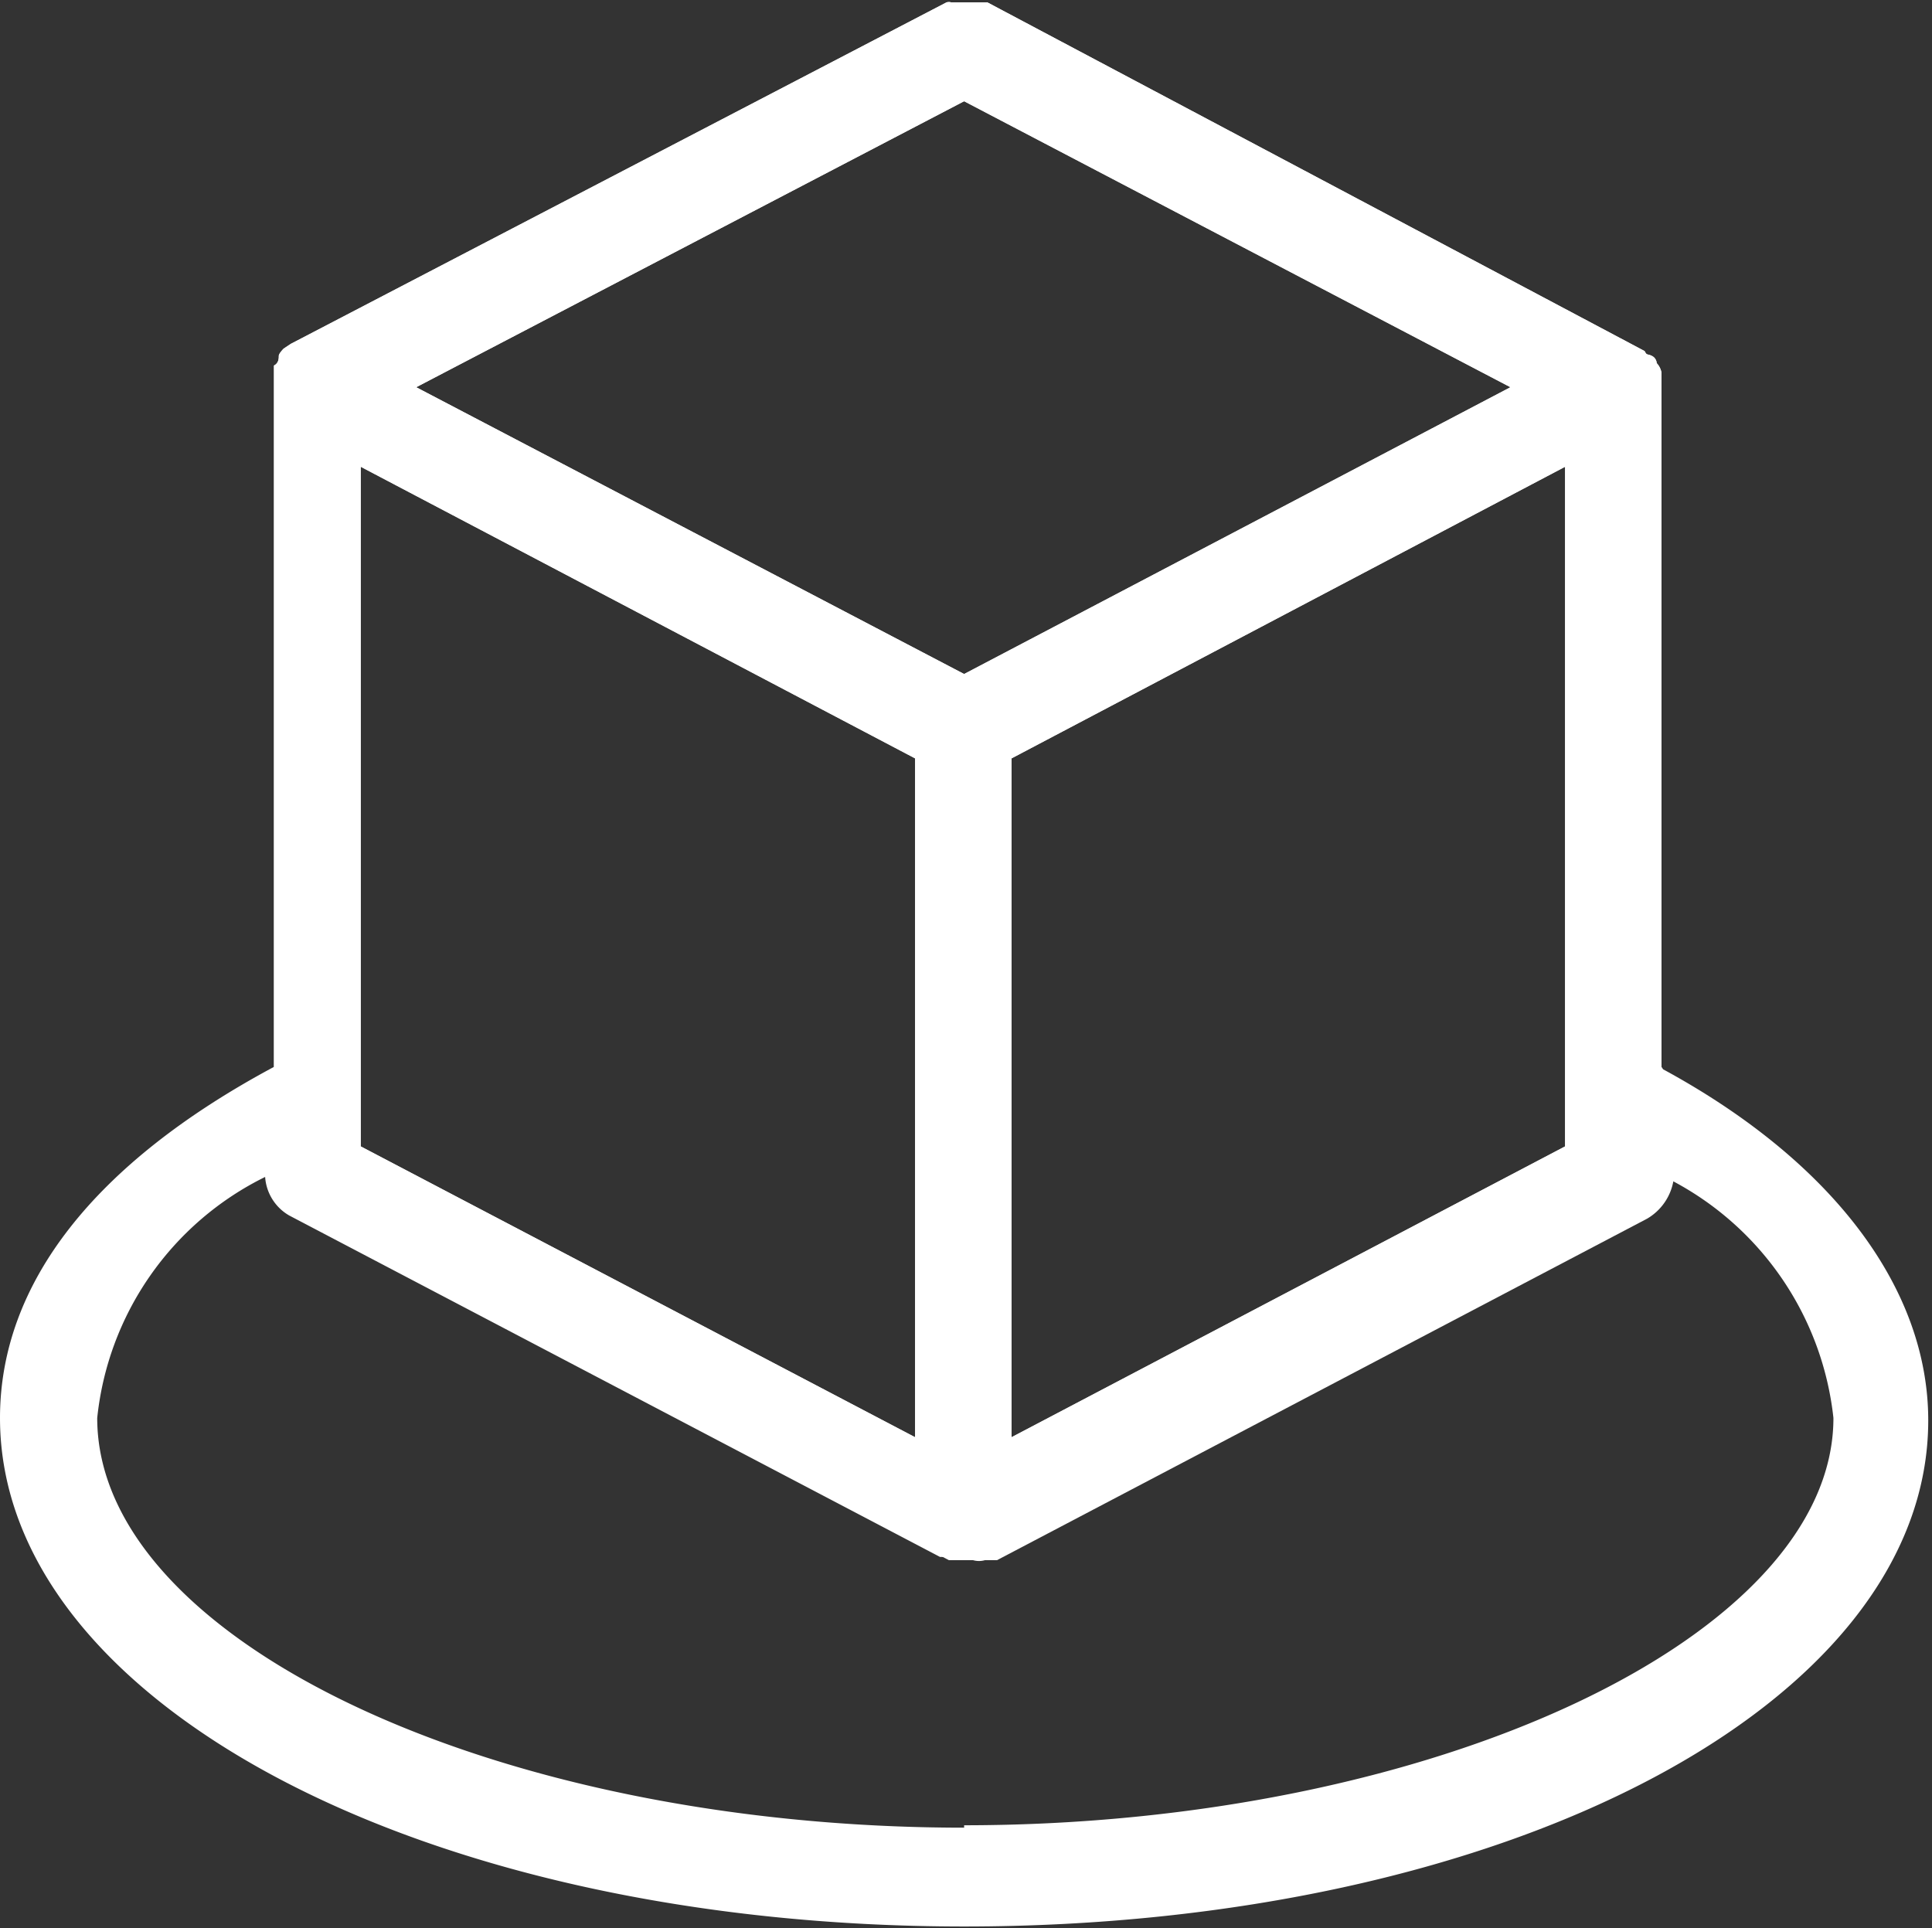
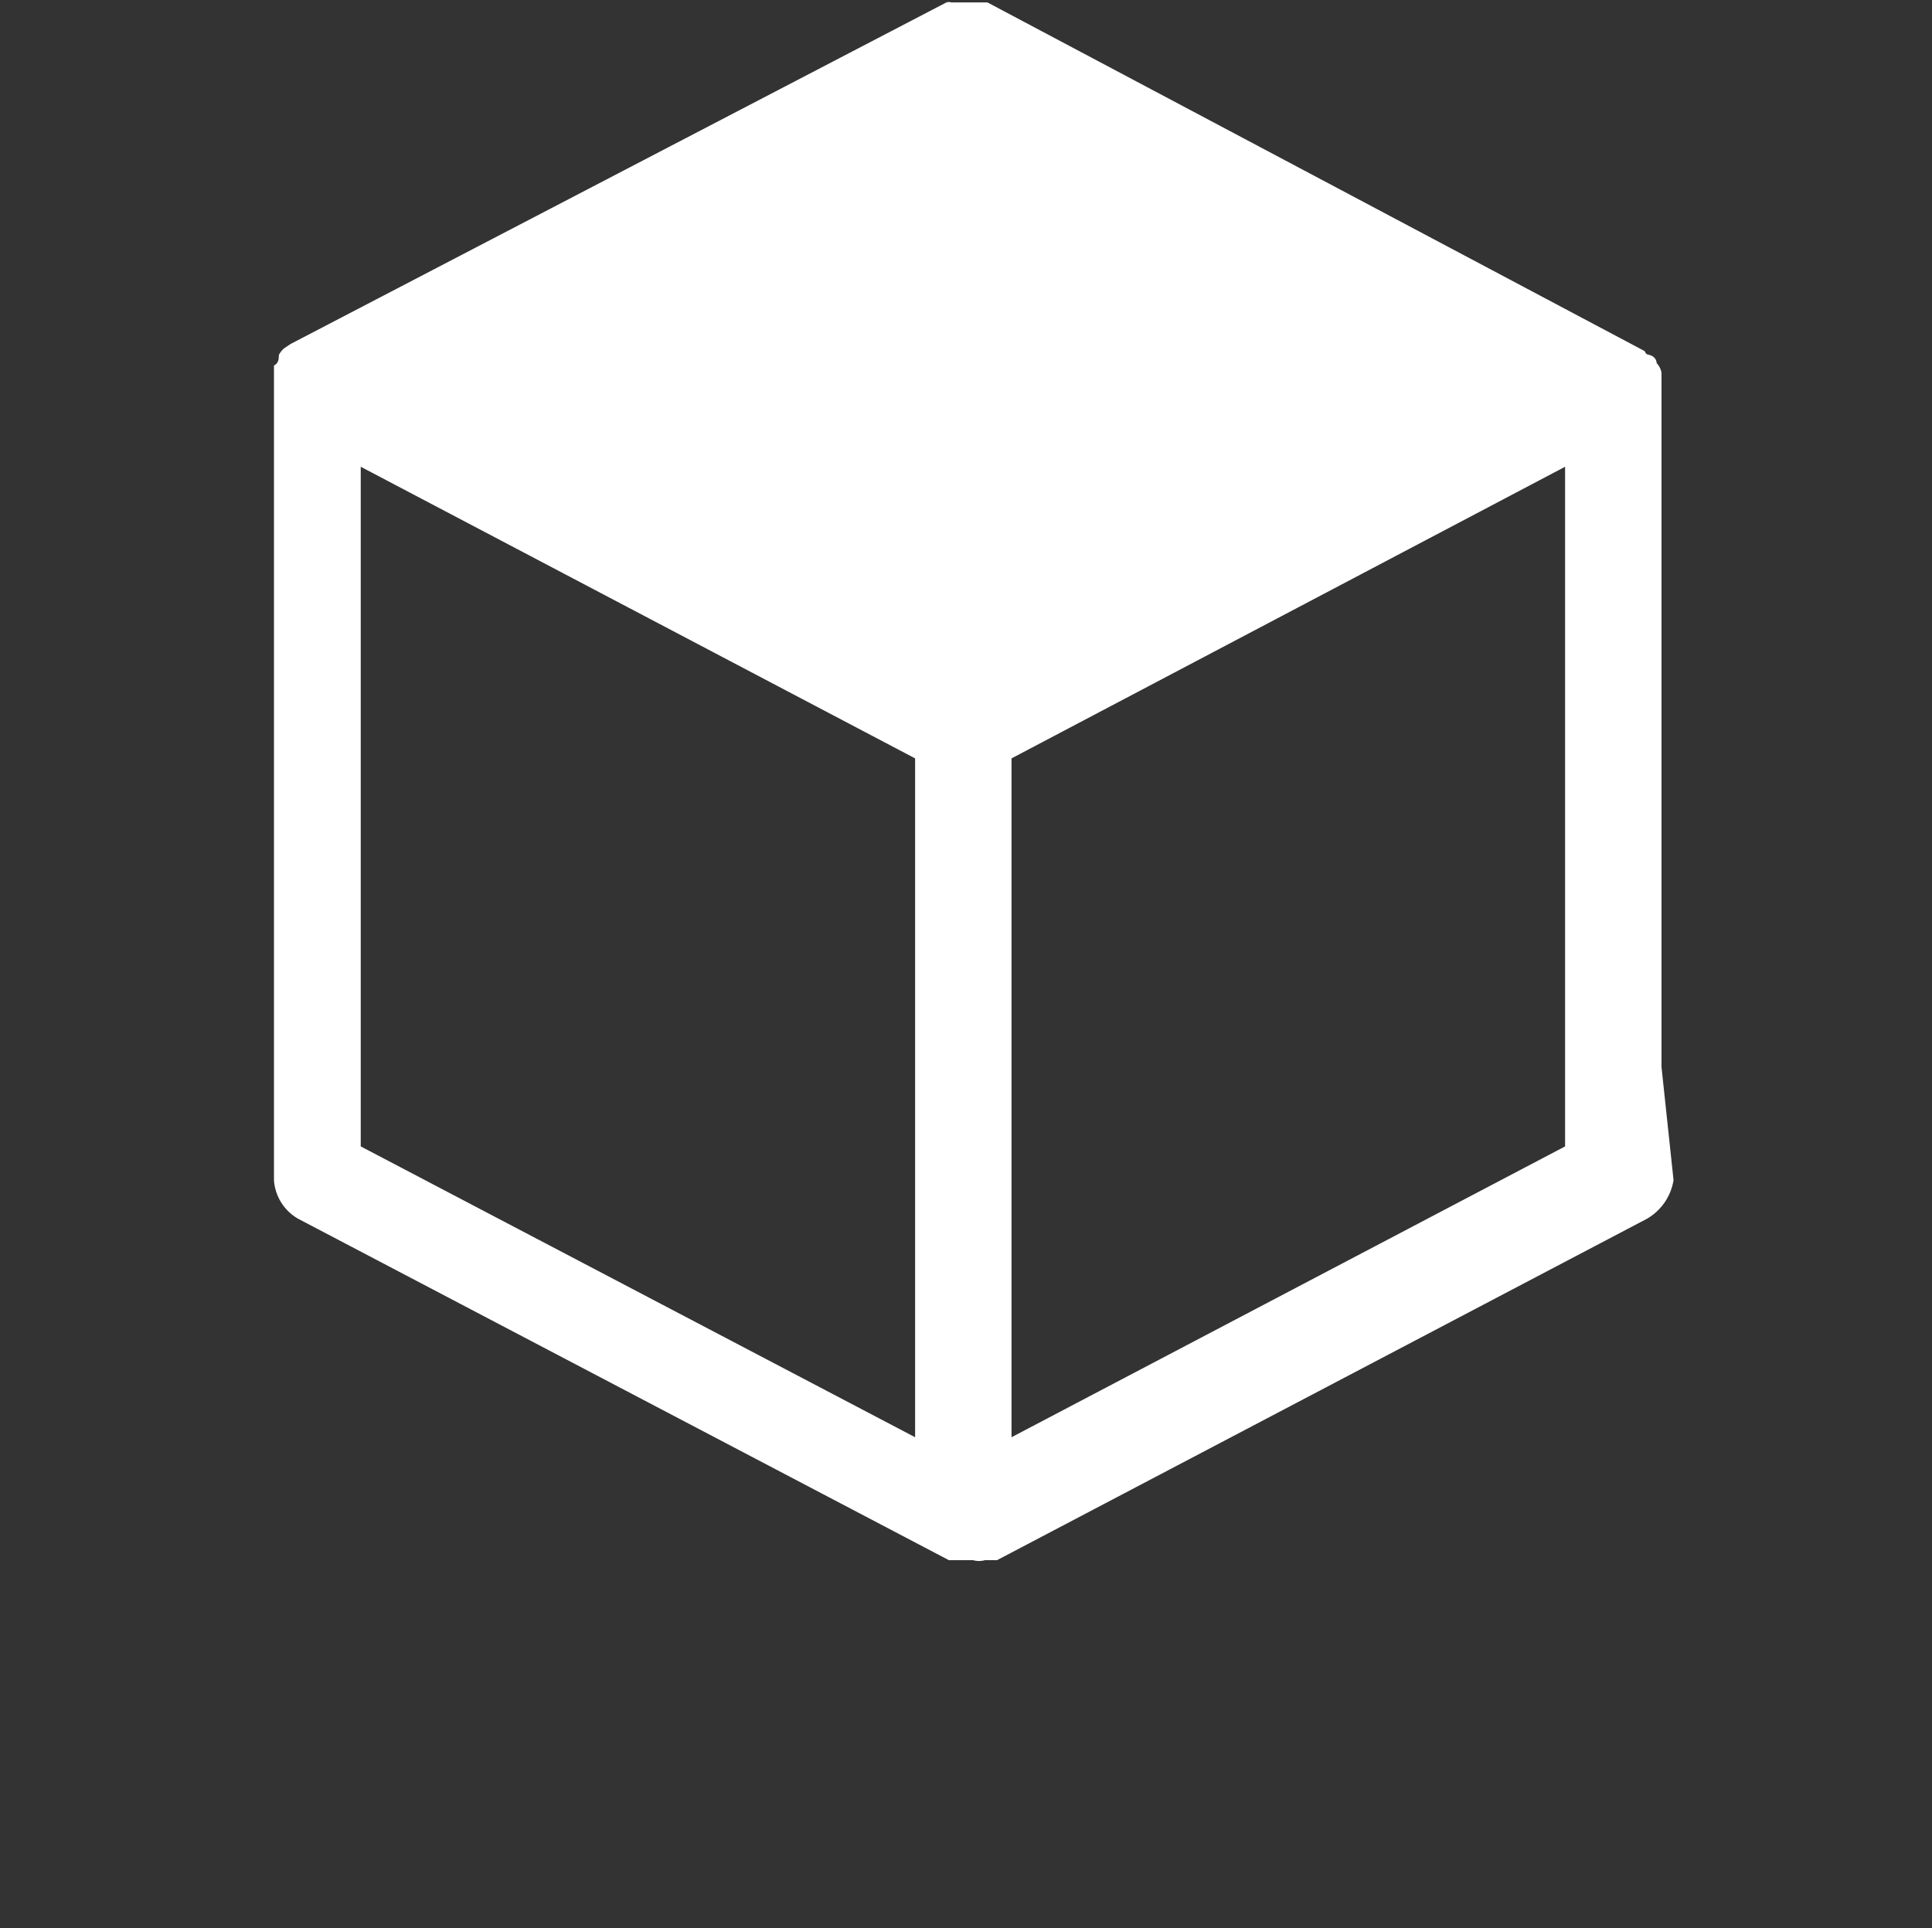
<svg xmlns="http://www.w3.org/2000/svg" t="1746770614065" class="icon" viewBox="0 0 1026 1024" version="1.1" p-id="41288" width="200.391" height="200">
  <rect x="0" y="0" width="1026" height="1024" fill="#333333" stroke="none" />
-   <path d="M882.347 566.613V197.973a9.813 9.813 0 0 0-2.56-5.12s0-2.56-2.56-3.84-2.56 0-3.84-2.56L524.373 1.28H505.173a4.267 4.267 0 0 0-2.56 0L154.453 182.613l-3.84 2.56s-2.56 2.56-2.56 3.84 0 3.84-2.56 5.12v372.48C49.92 617.813 0 681.813 0 753.067c0 151.04 224.853 270.08 512 270.08s512-117.76 512-268.8c0-70.4-51.2-137.813-140.8-186.453z m-345.173-163.84l293.973-154.88v360.96l-293.973 154.453zM512 357.973L221.013 205.653 512 53.76l290.133 151.893zM191.573 247.893l294.4 154.88v360.533l-294.4-154.453zM512 970.667c-249.6 0-460.373-99.84-460.373-217.6a161.28 161.28 0 0 1 89.173-128 25.6 25.6 0 0 0 12.8 20.48l345.6 181.333h12.8a11.52 11.52 0 0 0 6.4 0h6.4l345.173-181.333a29.013 29.013 0 0 0 14.08-20.48 162.133 162.133 0 0 1 89.6 128c0 116.48-213.333 216.32-461.653 216.32z" fill="#ffffff" p-id="41289" />
-   <path d="M537.173 402.773l293.973-154.88v360.96l-293.973 154.453zM512 357.973L221.013 205.653 512 53.76l290.133 151.893zM191.573 247.893l294.4 154.88v360.533l-294.4-154.453z m690.773 318.72V197.973a9.813 9.813 0 0 0-2.56-5.12s0-2.56-2.56-3.84-2.56 0-3.84-2.56L524.373 1.28H505.173a4.267 4.267 0 0 0-2.56 0L154.453 182.613l-3.84 2.56s-2.56 2.56-2.56 3.84 0 3.84-2.56 5.12v432.64a25.6 25.6 0 0 0 12.8 20.48l345.6 181.333h12.8a11.52 11.52 0 0 0 6.4 0h6.4l345.173-181.333a29.013 29.013 0 0 0 14.08-20.48z" fill="#ffffff" p-id="41290" />
+   <path d="M537.173 402.773l293.973-154.88v360.96l-293.973 154.453zM512 357.973l290.133 151.893zM191.573 247.893l294.4 154.88v360.533l-294.4-154.453z m690.773 318.72V197.973a9.813 9.813 0 0 0-2.56-5.12s0-2.56-2.56-3.84-2.56 0-3.84-2.56L524.373 1.28H505.173a4.267 4.267 0 0 0-2.56 0L154.453 182.613l-3.84 2.56s-2.56 2.56-2.56 3.84 0 3.84-2.56 5.12v432.64a25.6 25.6 0 0 0 12.8 20.48l345.6 181.333h12.8a11.52 11.52 0 0 0 6.4 0h6.4l345.173-181.333a29.013 29.013 0 0 0 14.08-20.48z" fill="#ffffff" p-id="41290" />
</svg>